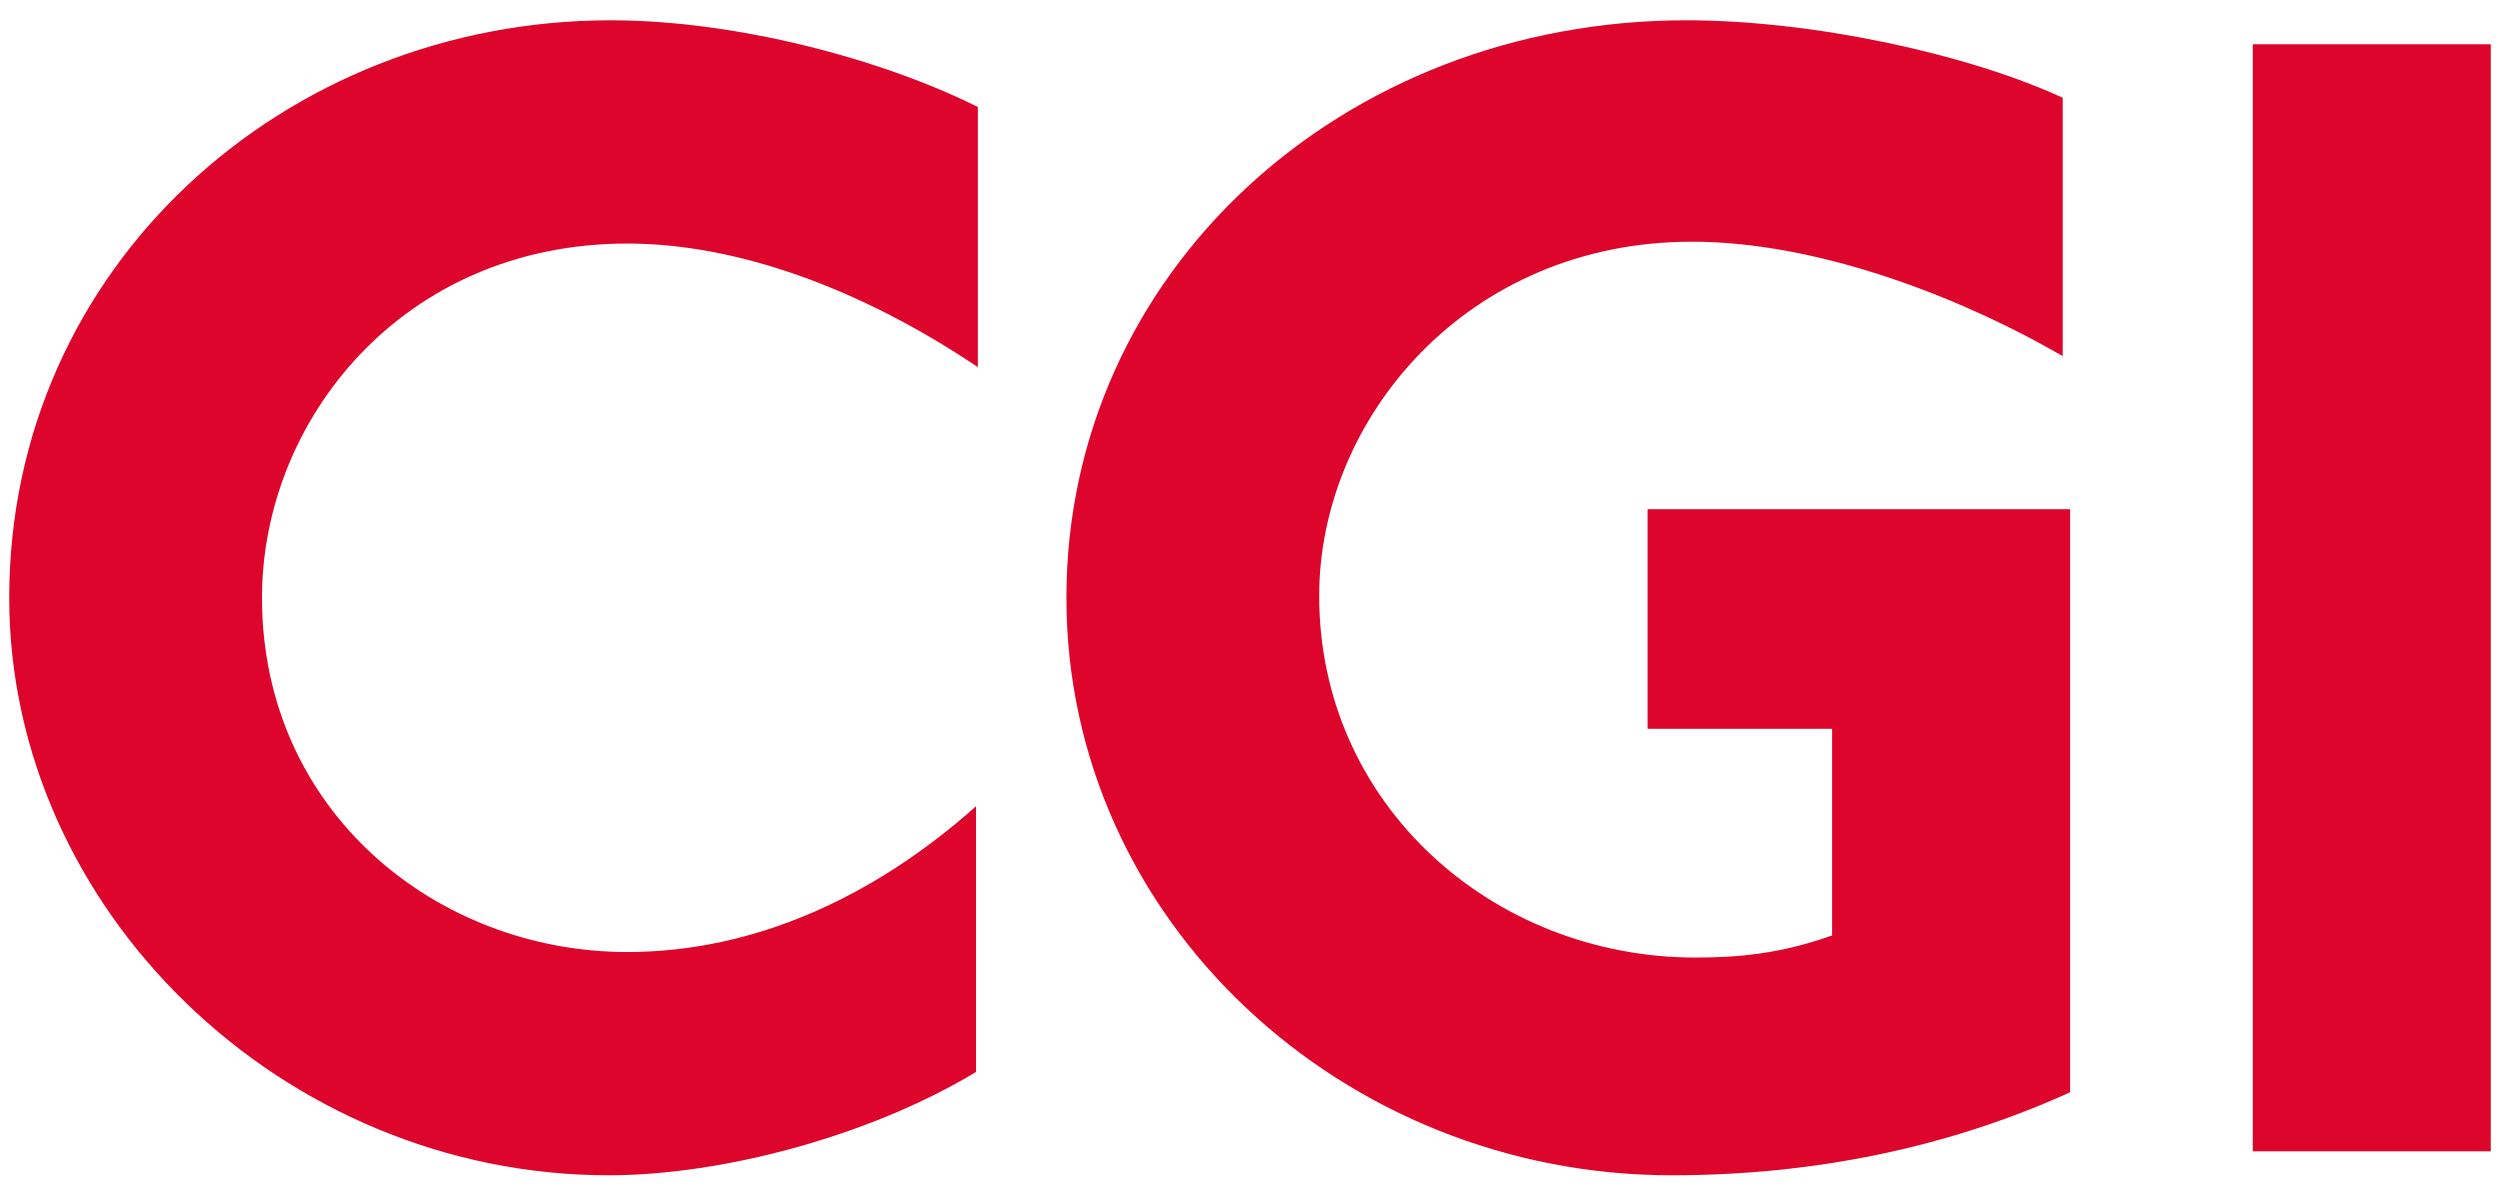
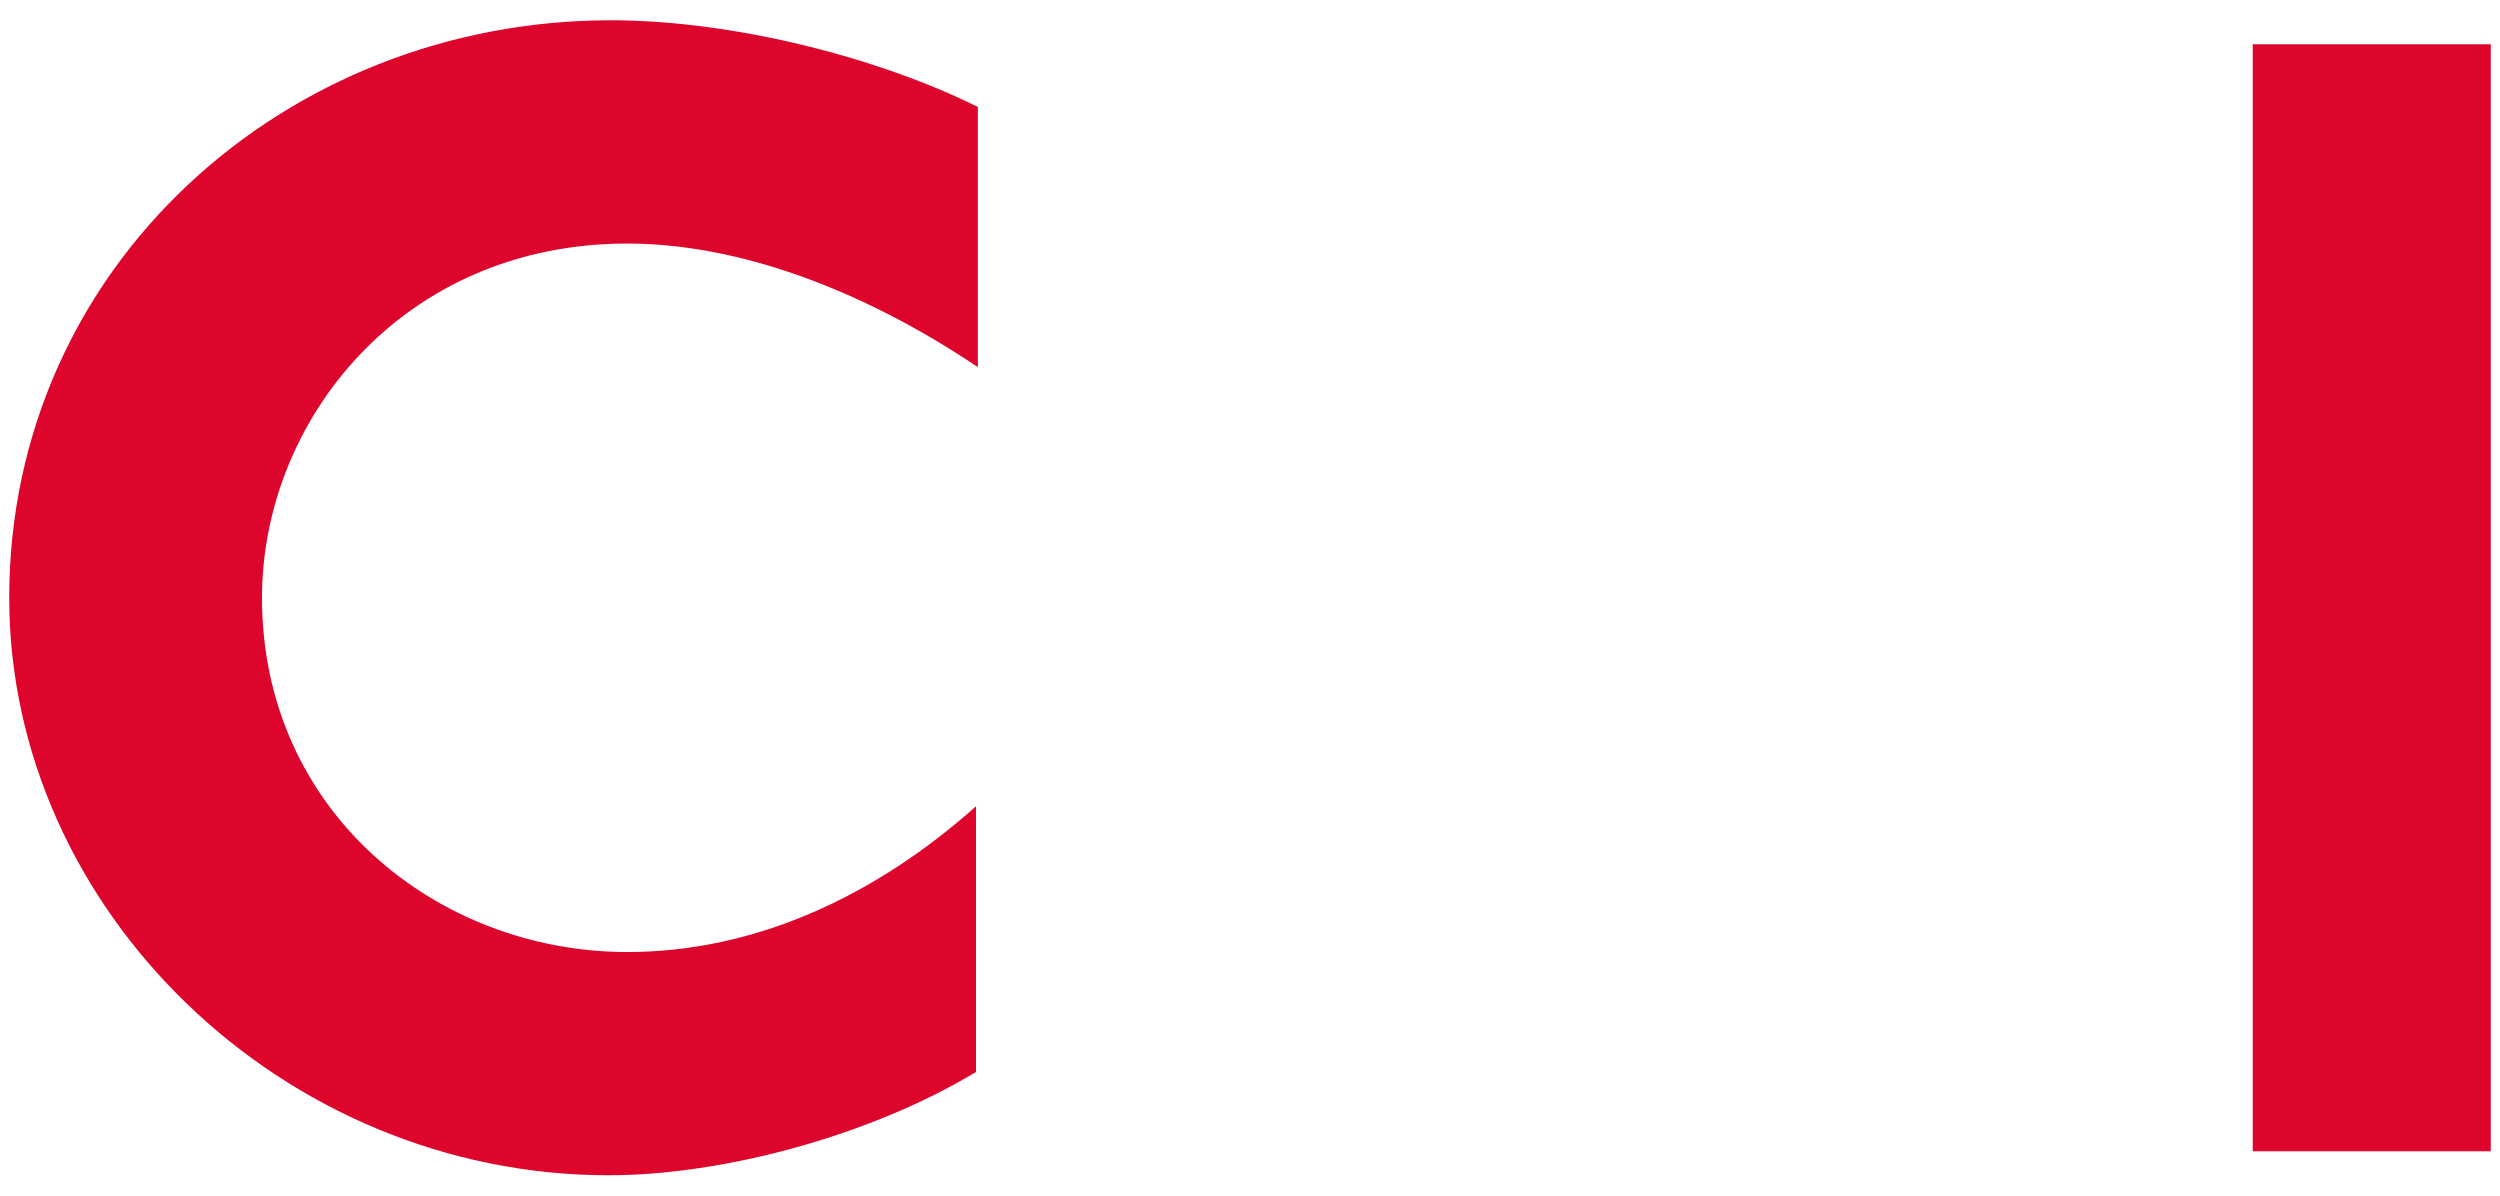
<svg xmlns="http://www.w3.org/2000/svg" version="1.1" id="Layer_1" x="0px" y="0px" viewBox="0 0 135.5 64.8" style="enable-background:new 0 0 135.5 64.8;" xml:space="preserve">
  <style type="text/css">
	.st0{display:none;fill:#FFFFFF;}
	.st1{fill:#DD052B;}
</style>
  <rect x="-58.2" y="-51.9" class="st0" width="206.6" height="123.5" />
  <g>
    <path class="st1" d="M34,13.2c-12.2,0-19.8,9.6-19.8,19.2c0,11.6,9.5,19.2,19.8,19.2c6.9,0,13.4-3,18.9-7.9v14.4   c-5.8,3.5-13.8,5.6-19.9,5.6c-17.7,0-32.5-14.4-32.5-31.3c0-17.9,14.9-31.3,32.6-31.3c6.8,0,14.7,2.1,19.9,4.7v14.1   C46.6,15.6,39.9,13.2,34,13.2z" />
-     <path class="st1" d="M90.6,63.7c-17.8,0-32.8-13.8-32.8-31.3c0-17.6,14.9-31.3,33.6-31.3c6.8,0,15.2,1.8,20.4,4.2v14   c-5.9-3.4-13.5-6.2-20.1-6.2c-12.2,0-20.2,9.6-20.2,19.2c0,11.3,9.4,19.6,20.4,19.6c2.3,0,4.6-0.2,7.4-1.2V39.5h-10V27.6h22.9v31.6   C105.6,62.2,98.3,63.7,90.6,63.7z" />
-     <path class="st1" d="M122.1,62.4v-60H135v60L122.1,62.4L122.1,62.4z" />
+     <path class="st1" d="M122.1,62.4v-60H135v60L122.1,62.4z" />
  </g>
</svg>